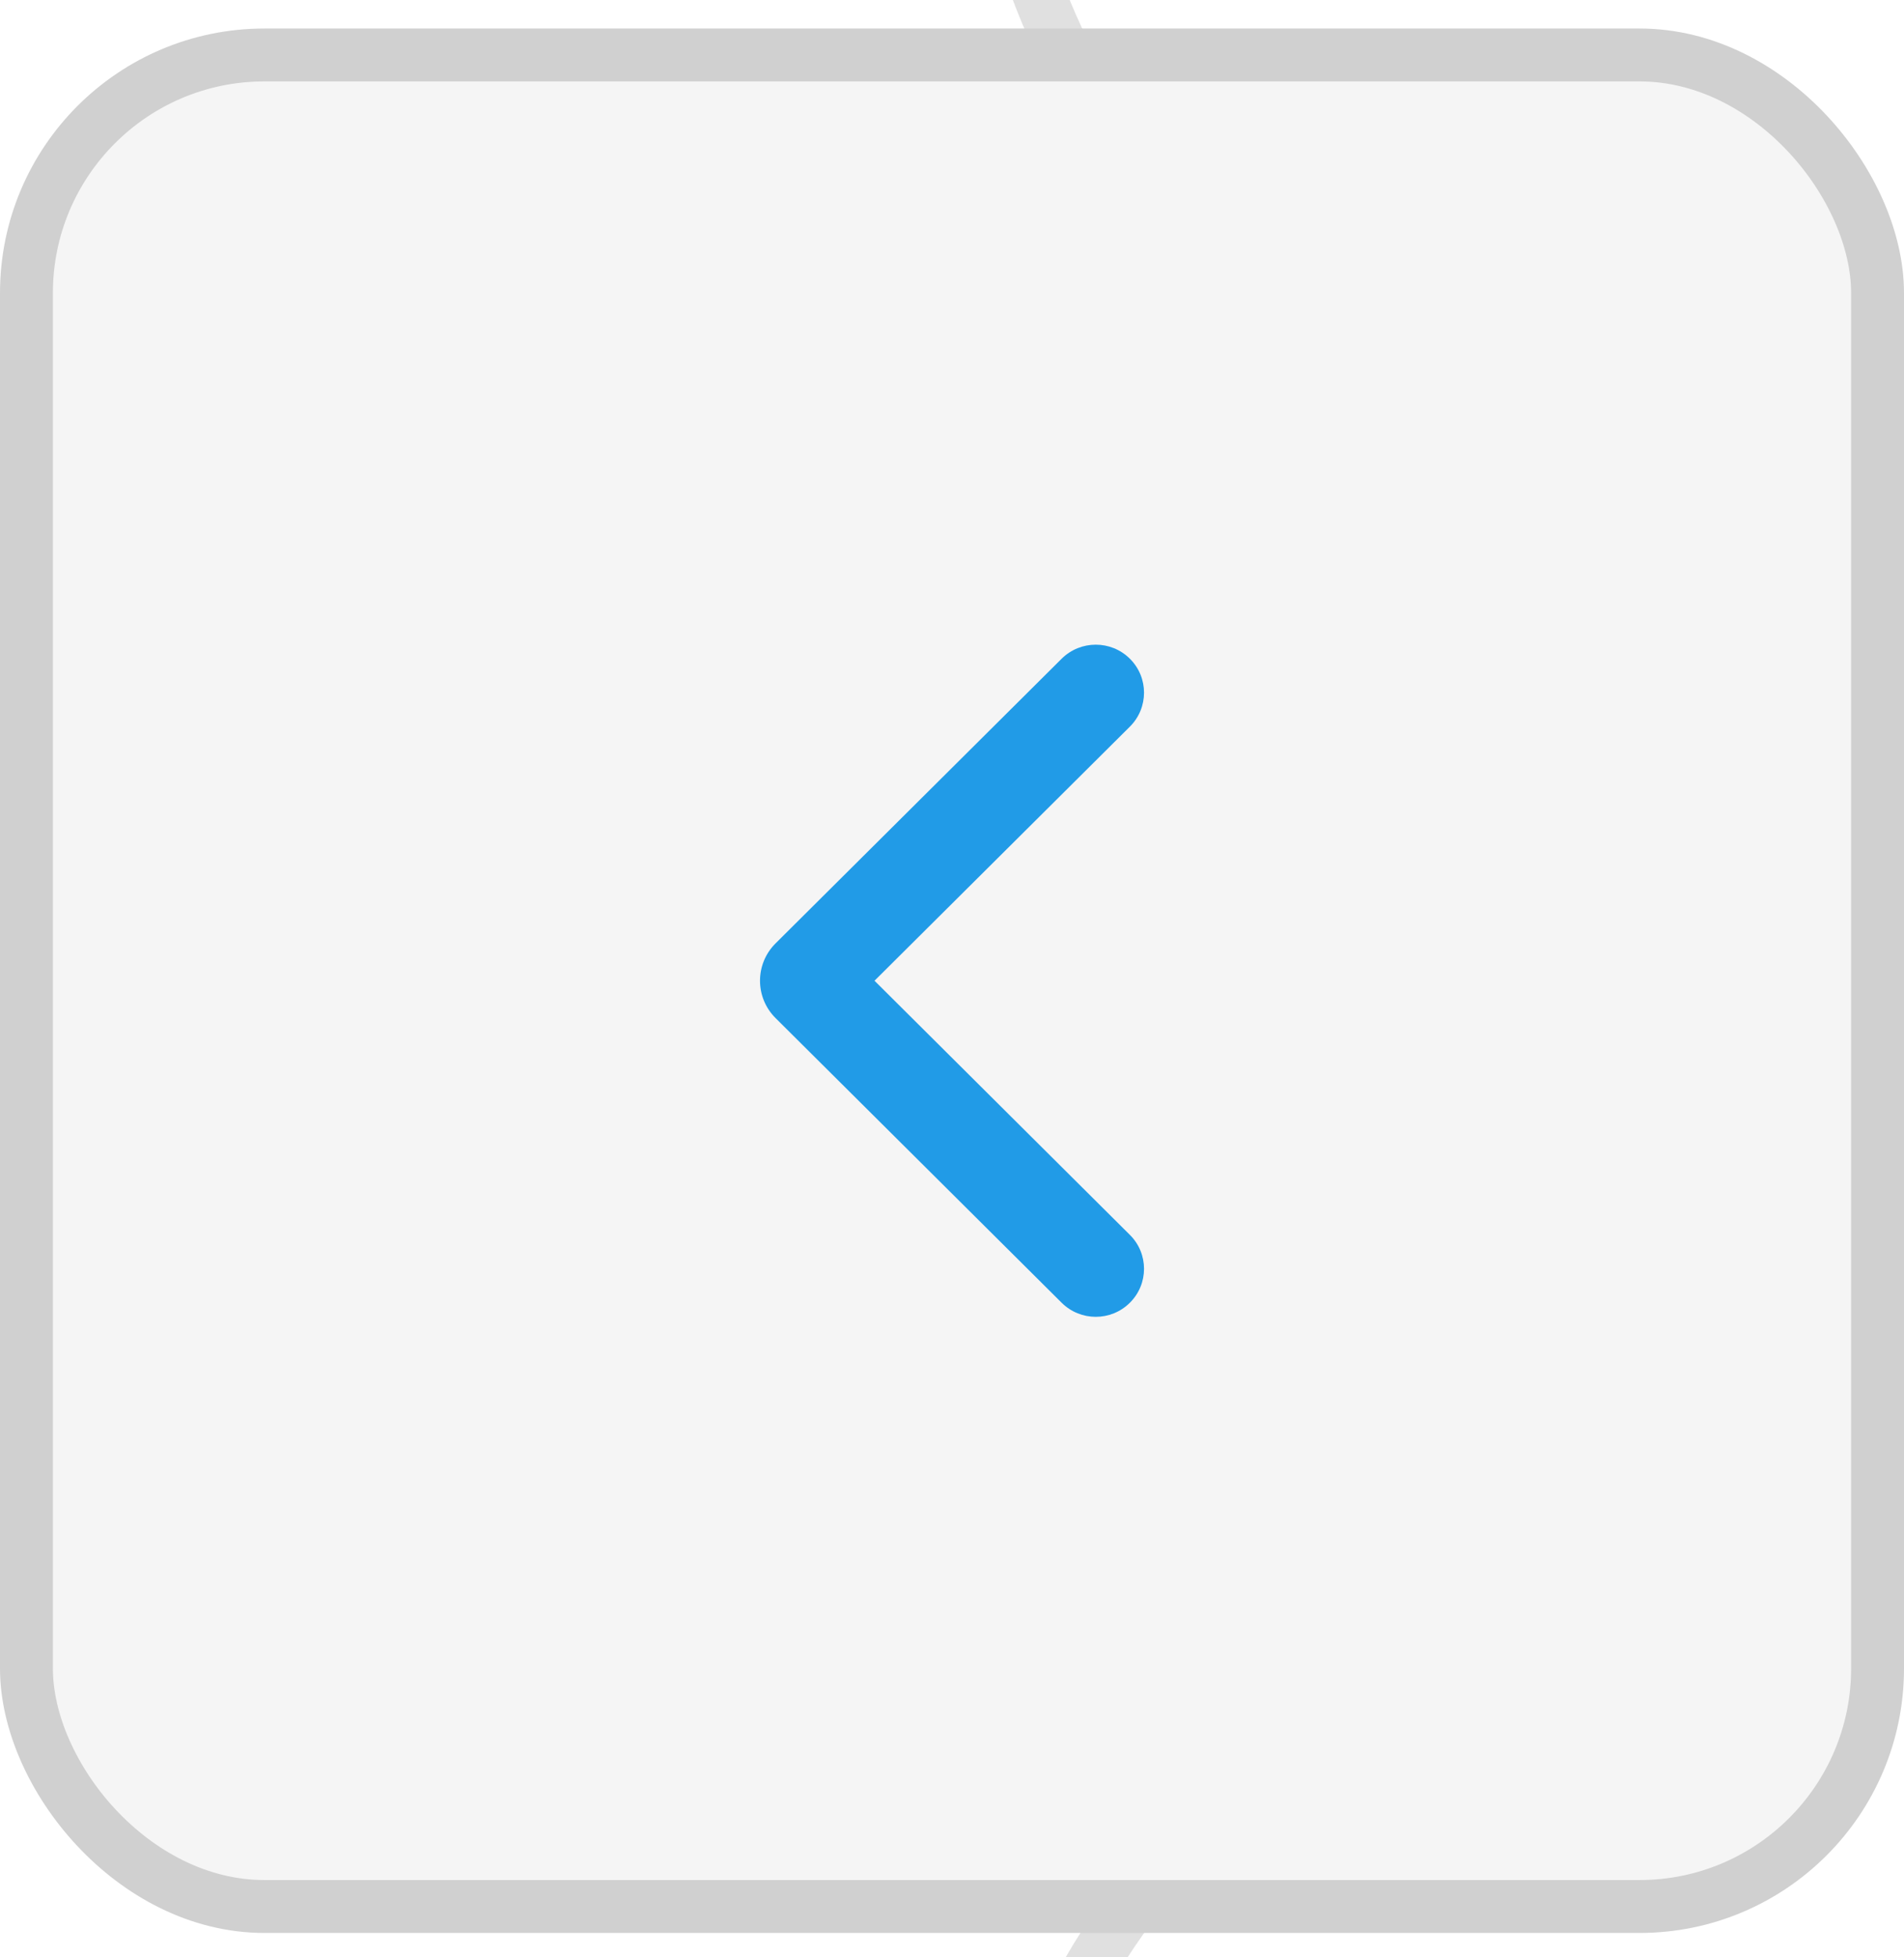
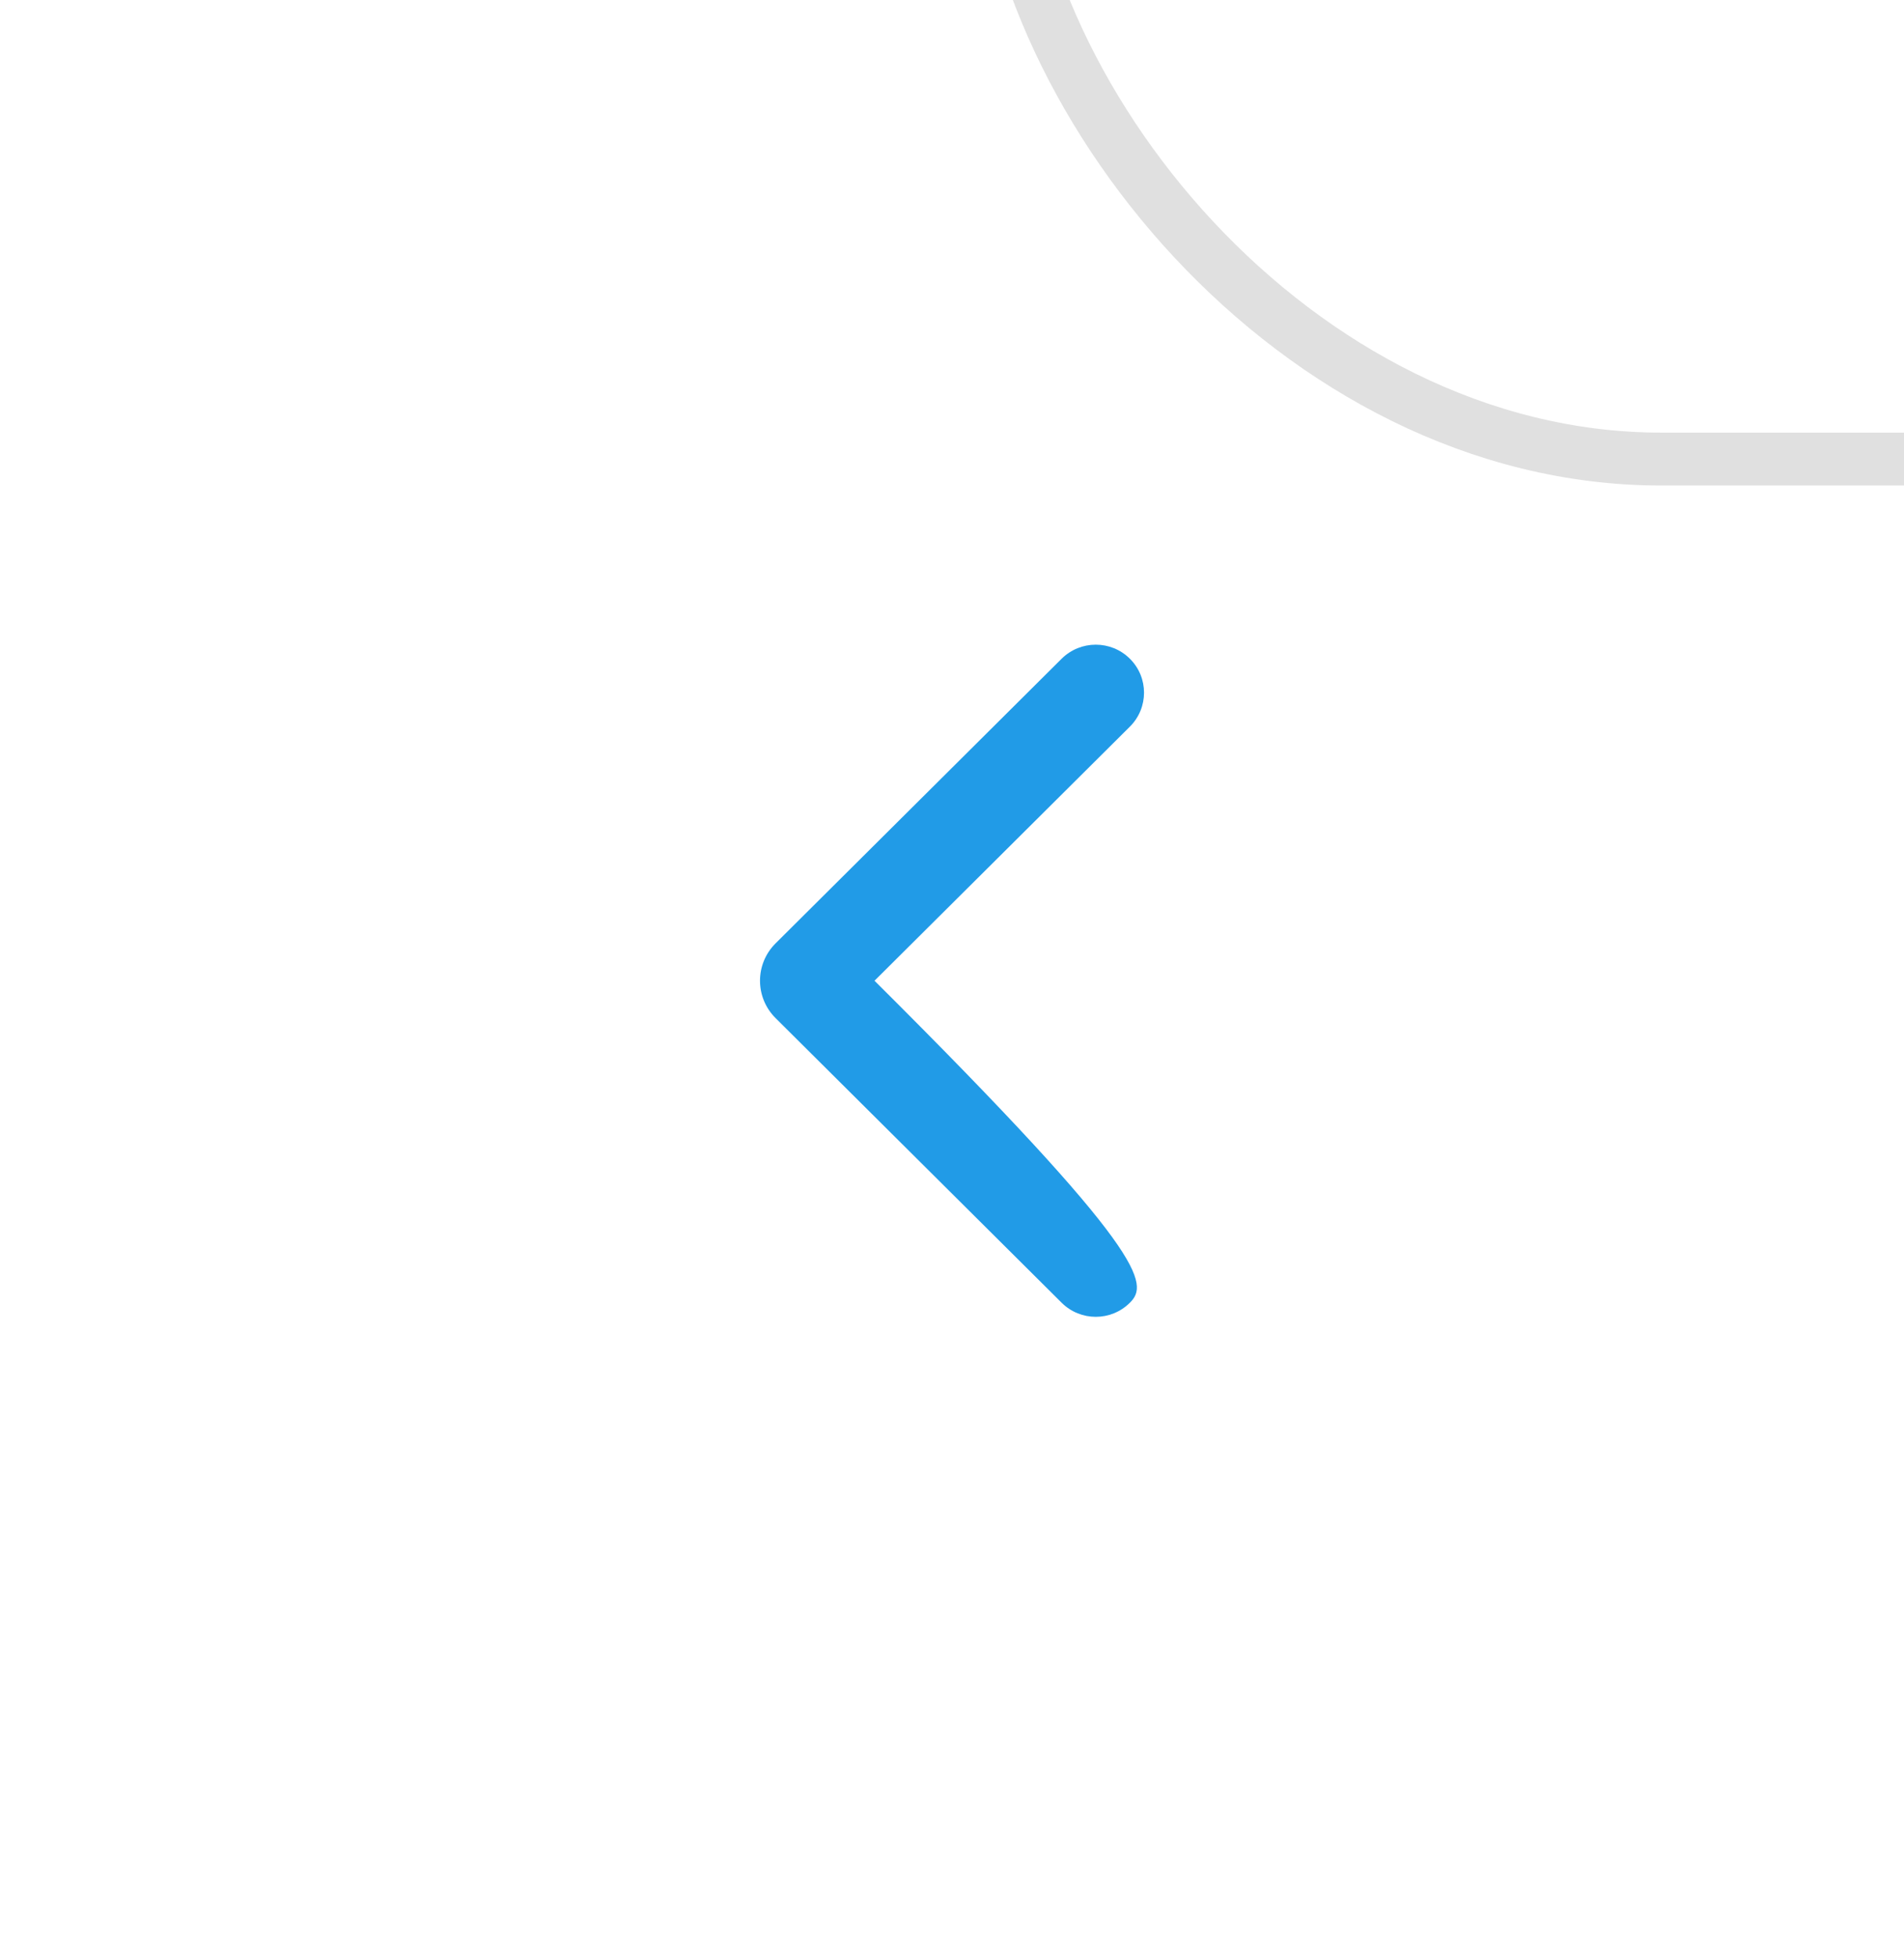
<svg xmlns="http://www.w3.org/2000/svg" width="36" height="37" viewBox="0 0 36 37" fill="none">
-   <rect width="1440" height="5067" transform="translate(-102 -1489)" fill="url(#paint0_linear_122_10764)" />
  <rect x="18.909" y="-174.322" width="382.591" height="183" rx="12.5" fill="white" stroke="#E0E0E0" />
-   <rect x="18.909" y="31" width="382.591" height="183" rx="12.5" fill="white" stroke="#E0E0E0" />
-   <rect x="0.5" y="1.039" width="35" height="35" rx="4.5" fill="#F5F5F5" stroke="#D0D0D0" />
-   <path fill-rule="evenodd" clip-rule="evenodd" d="M21.363 12.452C21.72 12.806 21.72 13.381 21.363 13.736L16.535 18.539L21.363 23.343C21.72 23.697 21.72 24.272 21.363 24.626C21.007 24.981 20.43 24.981 20.073 24.626L14.664 19.245C14.272 18.855 14.272 18.223 14.664 17.833L20.073 12.452C20.43 12.098 21.007 12.098 21.363 12.452Z" fill="#219BE7" />
+   <path fill-rule="evenodd" clip-rule="evenodd" d="M21.363 12.452C21.72 12.806 21.72 13.381 21.363 13.736L16.535 18.539C21.72 23.697 21.72 24.272 21.363 24.626C21.007 24.981 20.43 24.981 20.073 24.626L14.664 19.245C14.272 18.855 14.272 18.223 14.664 17.833L20.073 12.452C20.43 12.098 21.007 12.098 21.363 12.452Z" fill="#219BE7" />
</svg>